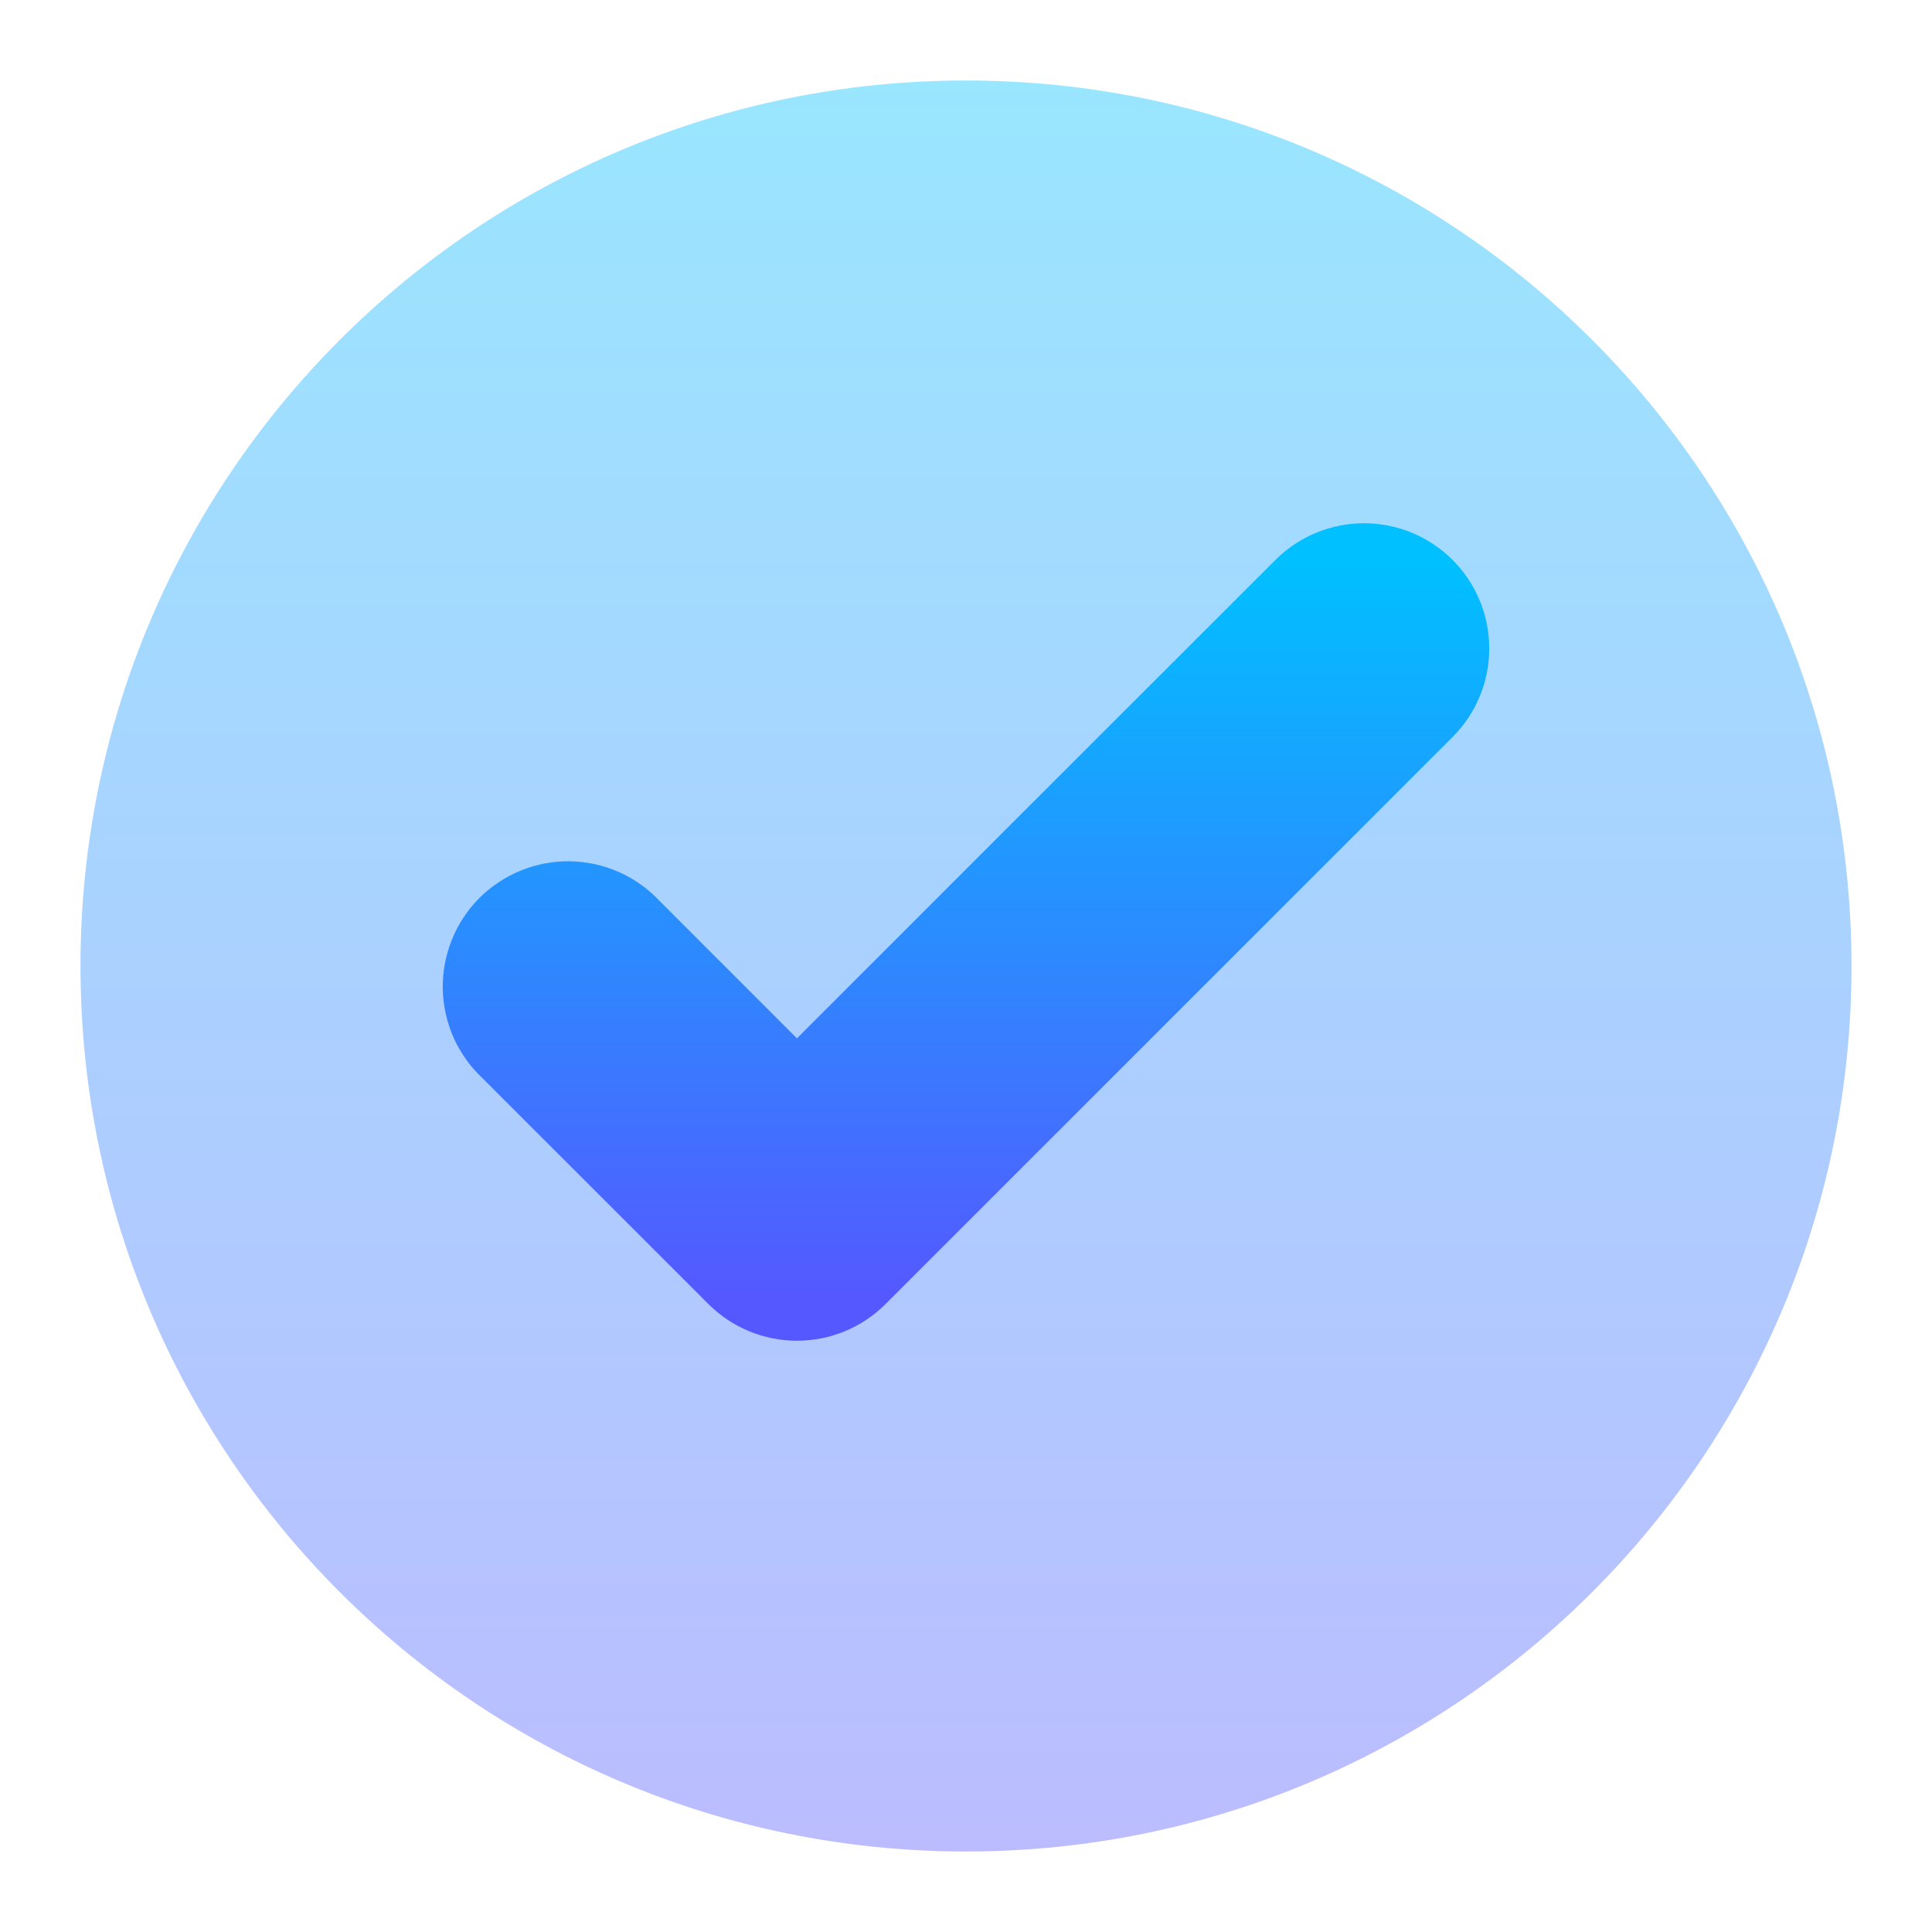
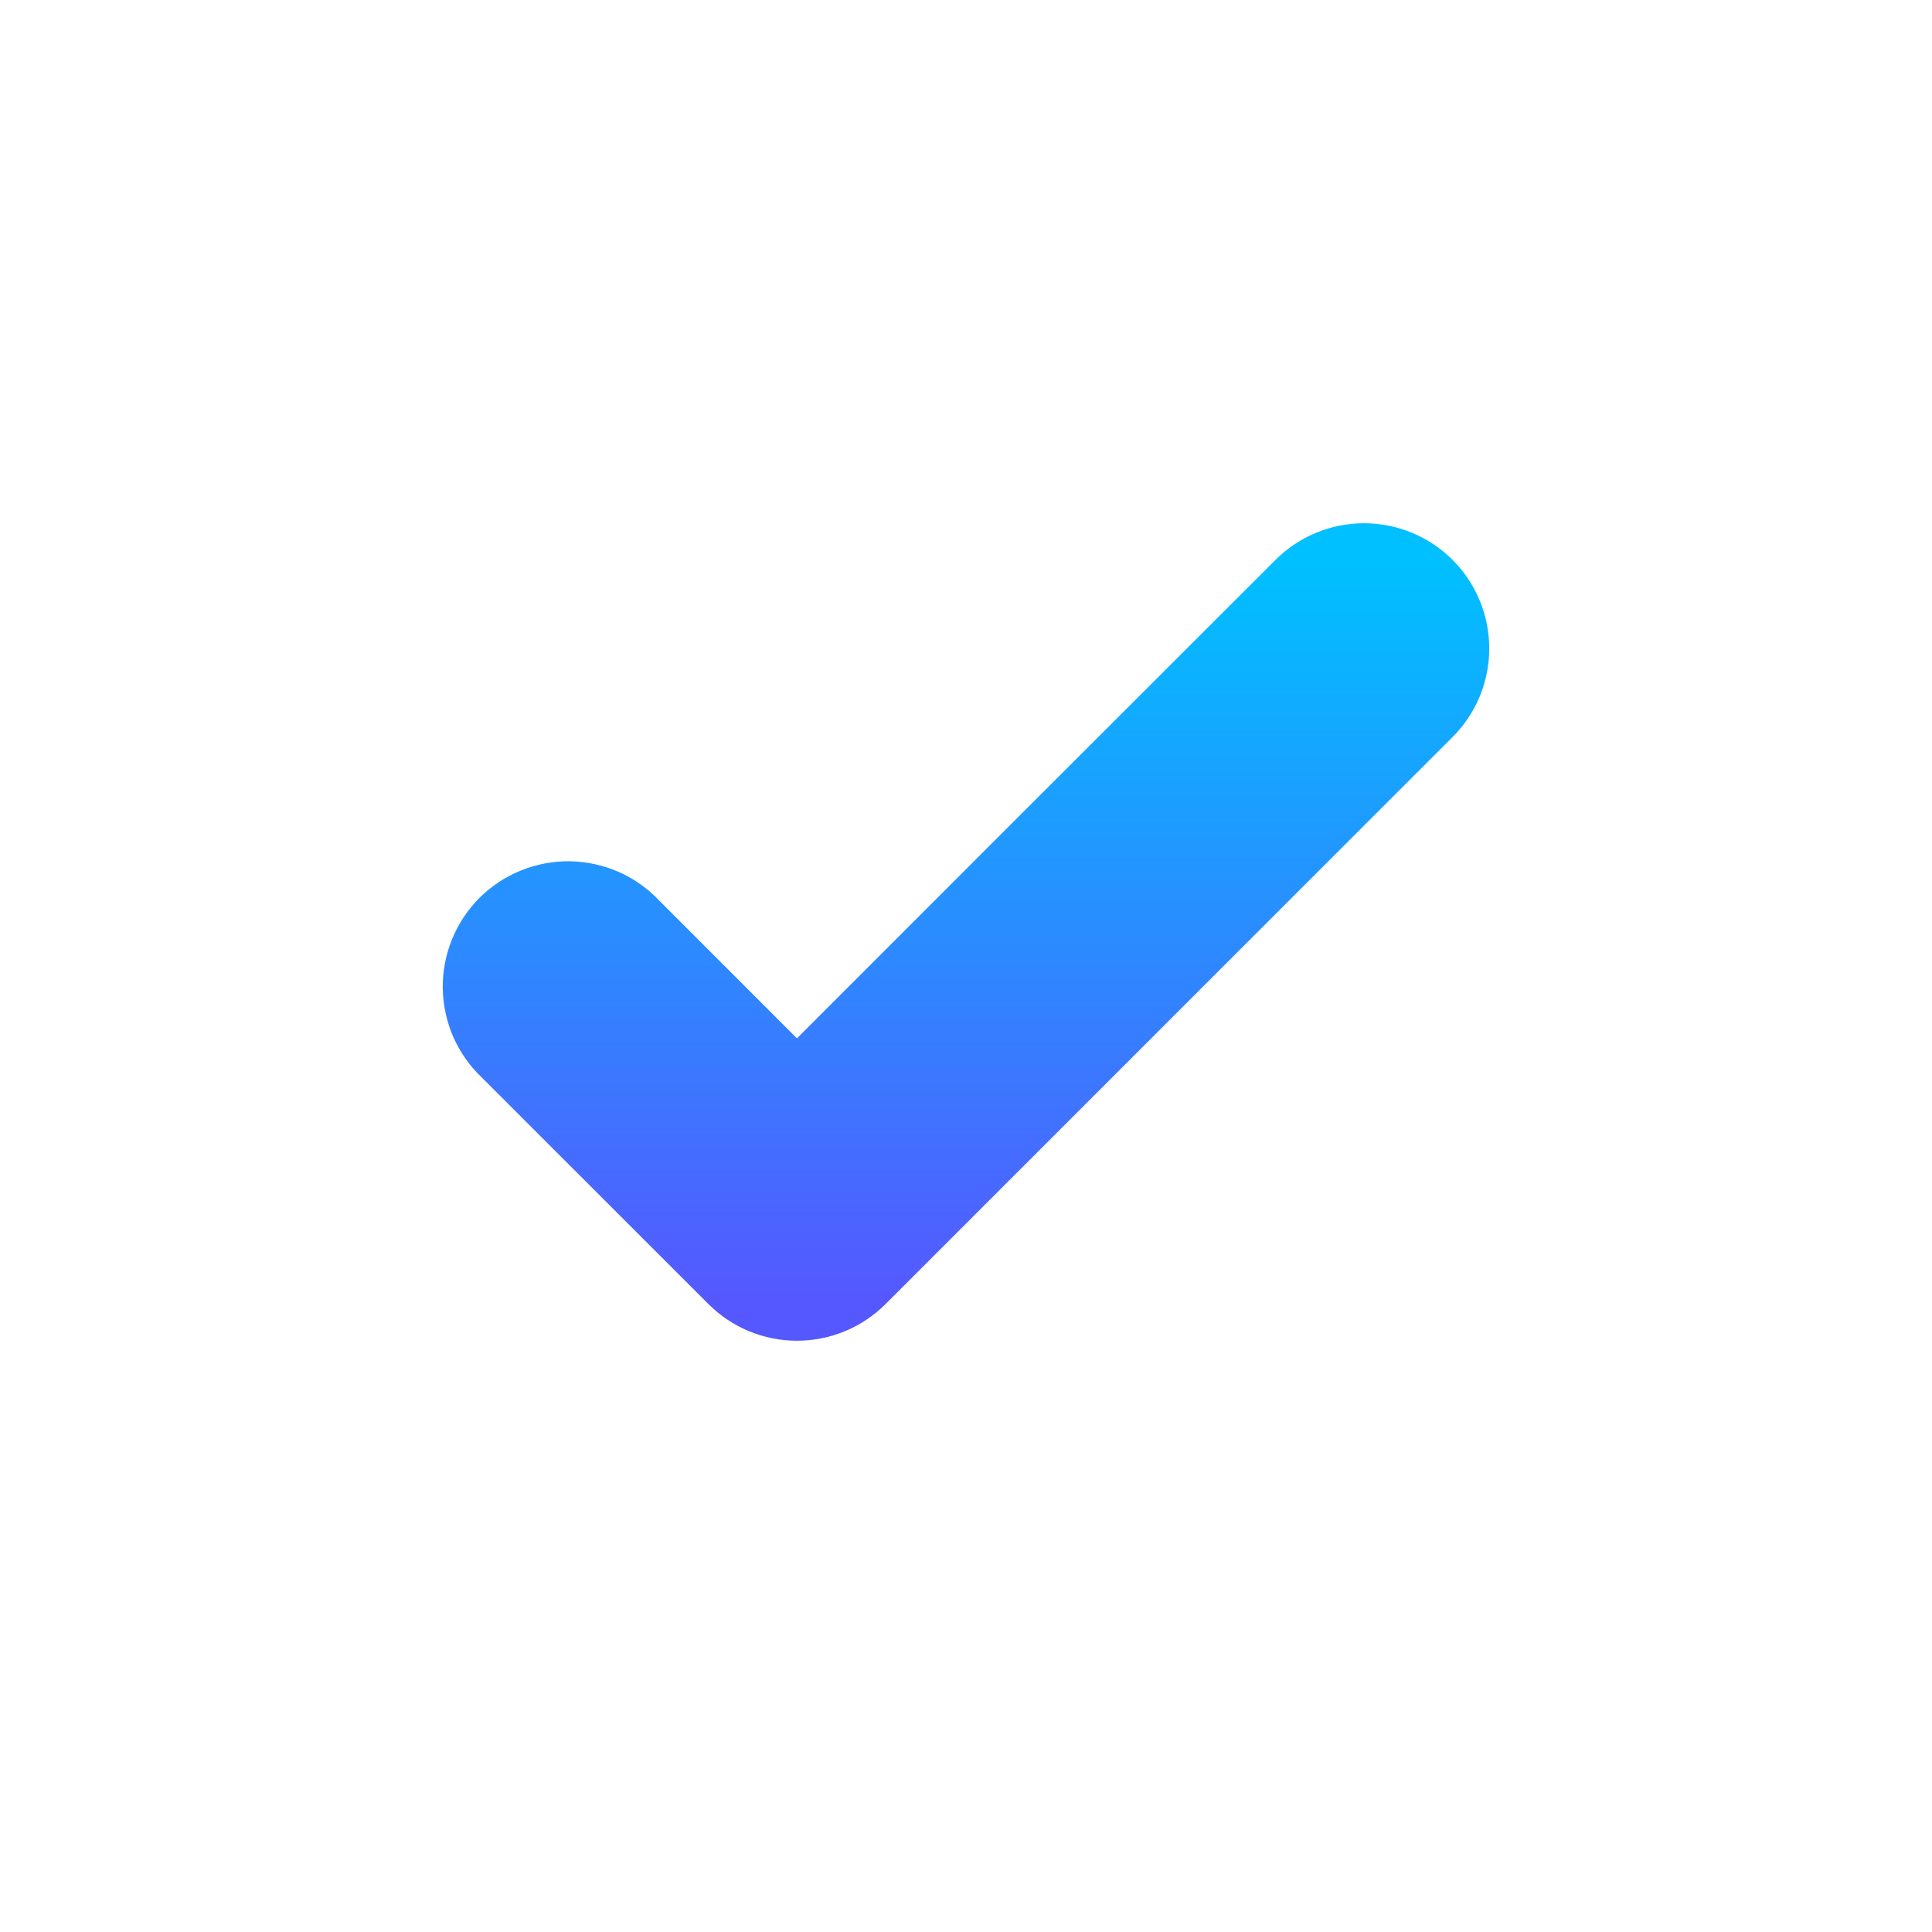
<svg xmlns="http://www.w3.org/2000/svg" width="24" height="24" viewBox="0 0 24 24" fill="none">
-   <path opacity="0.4" d="M23 12C23 18.075 18.075 23 12 23C5.925 23 1 18.075 1 12C1 5.925 5.925 1 12 1C18.075 1 23 5.925 23 12Z" fill="url(#paint0_linear_8_257)" />
  <path d="M17.691 7.309C17.889 7.507 18 7.776 18 8.056C18 8.336 17.889 8.604 17.691 8.802L10.647 15.846C10.449 16.044 10.181 16.155 9.9 16.155C9.62 16.155 9.352 16.044 9.154 15.846L6.336 13.029C6.232 12.932 6.149 12.815 6.091 12.686C6.034 12.556 6.003 12.416 6 12.274C5.998 12.132 6.024 11.992 6.077 11.86C6.13 11.728 6.209 11.609 6.309 11.508C6.41 11.408 6.529 11.329 6.661 11.276C6.792 11.223 6.933 11.197 7.075 11.199C7.217 11.202 7.357 11.233 7.487 11.29C7.616 11.348 7.733 11.431 7.83 11.535L9.9 13.606L13.049 10.456L16.198 7.309C16.396 7.111 16.664 7 16.944 7C17.224 7 17.493 7.111 17.691 7.309Z" fill="url(#paint1_linear_8_257)" stroke="url(#paint2_linear_8_257)" />
  <defs>
    <linearGradient id="paint0_linear_8_257" x1="12" y1="23" x2="12" y2="1" gradientUnits="userSpaceOnUse">
      <stop stop-color="#5558FF" />
      <stop offset="1" stop-color="#00C0FF" />
    </linearGradient>
    <linearGradient id="paint1_linear_8_257" x1="12" y1="16.155" x2="12" y2="7" gradientUnits="userSpaceOnUse">
      <stop stop-color="#5558FF" />
      <stop offset="1" stop-color="#00C0FF" />
    </linearGradient>
    <linearGradient id="paint2_linear_8_257" x1="12" y1="16.155" x2="12" y2="7" gradientUnits="userSpaceOnUse">
      <stop stop-color="#5558FF" />
      <stop offset="1" stop-color="#00C0FF" />
    </linearGradient>
  </defs>
</svg>